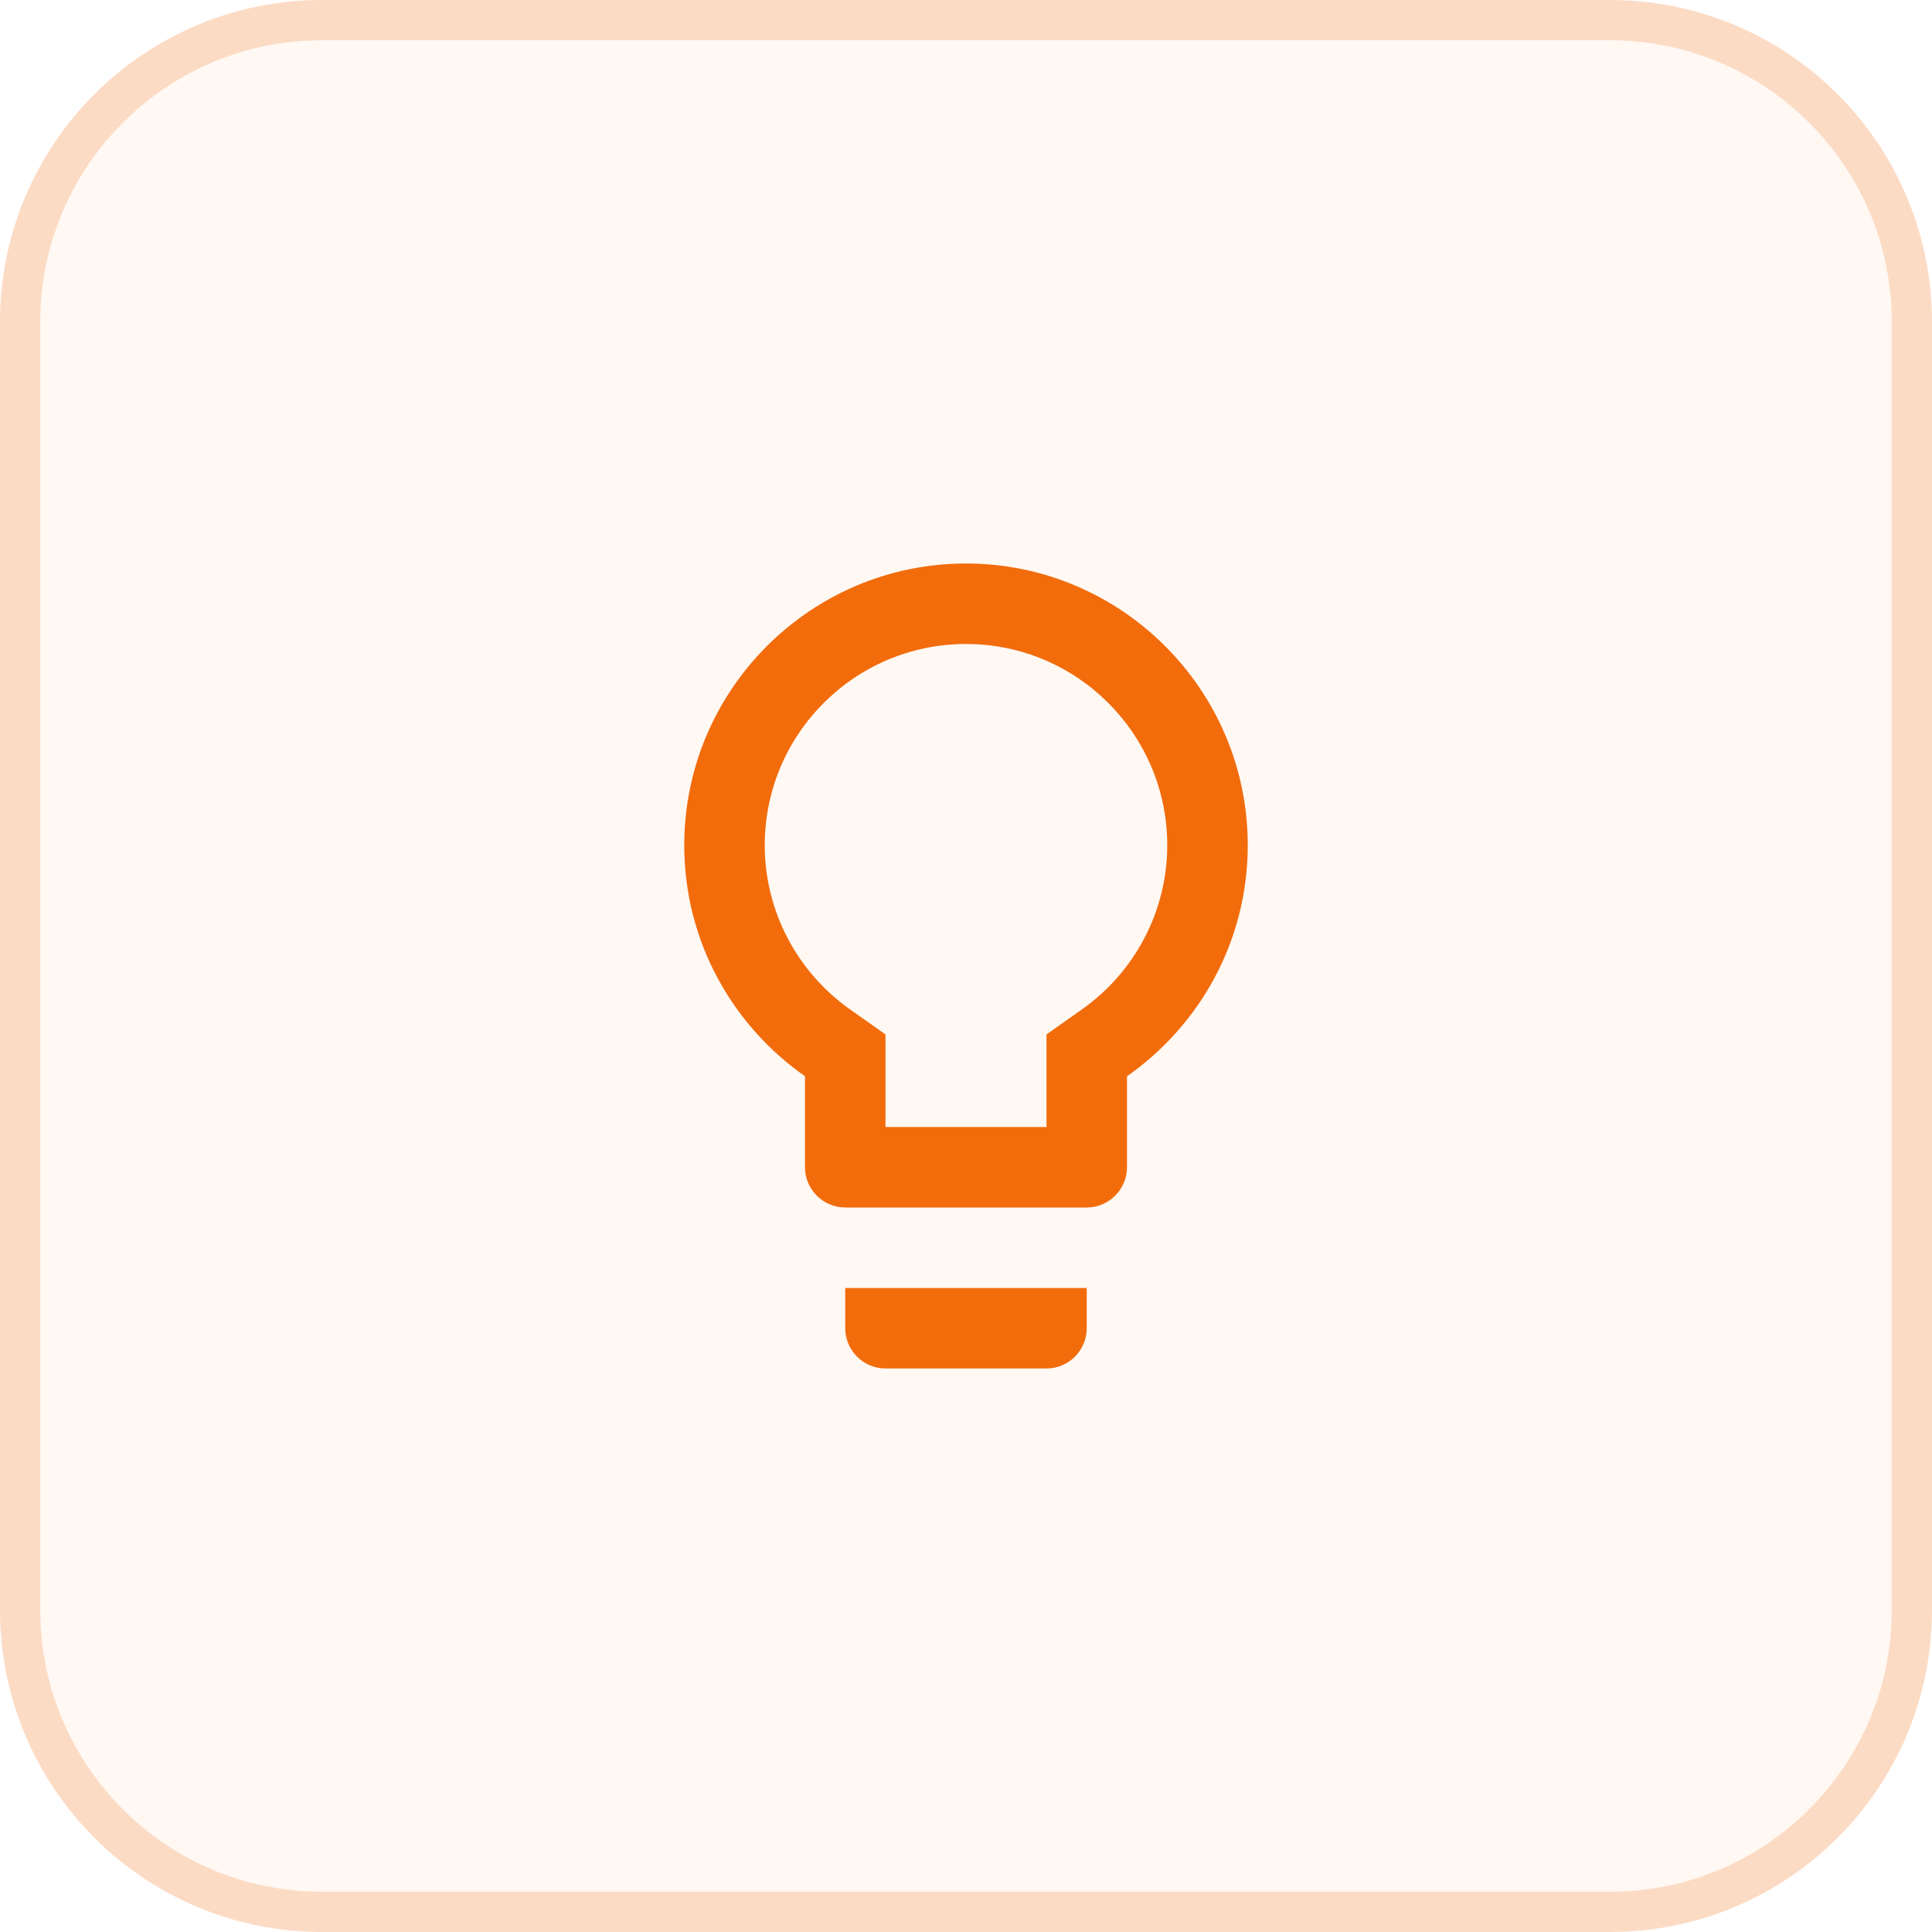
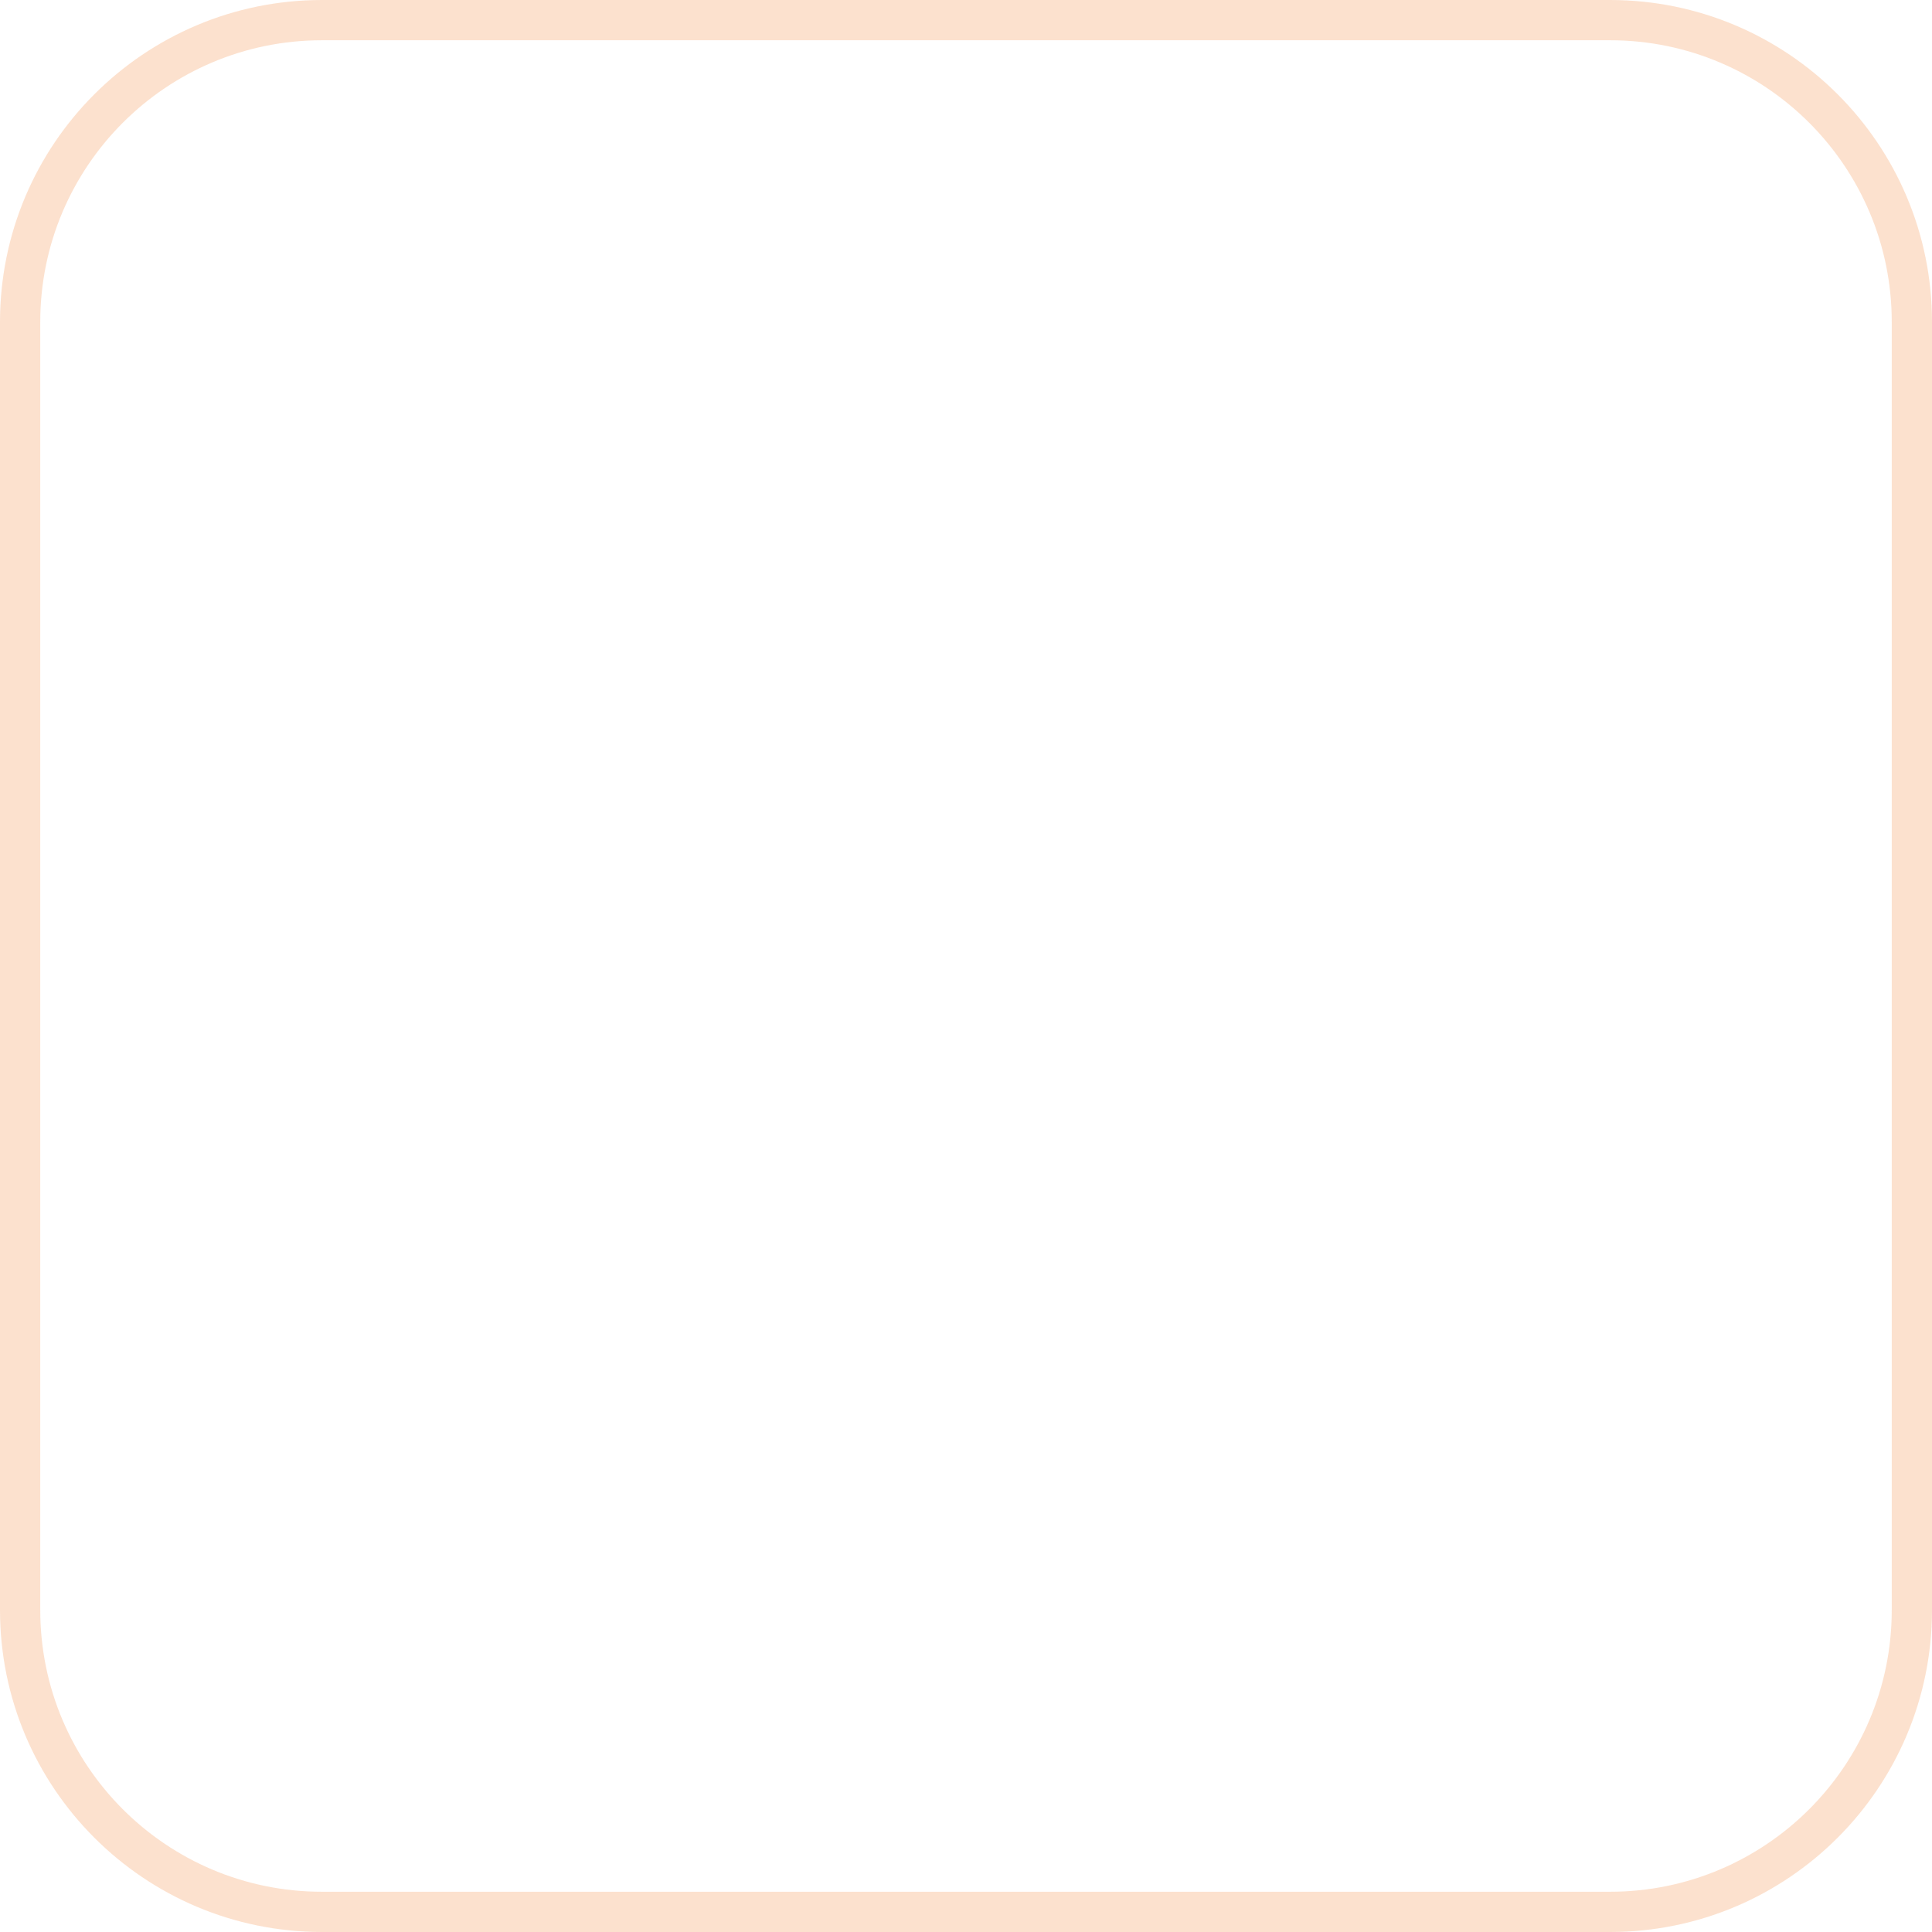
<svg xmlns="http://www.w3.org/2000/svg" width="48" height="48" viewBox="0 0 48 48" fill="none">
-   <path d="M0 8C0 3.582 3.582 0 8 0H40C44.418 0 48 3.582 48 8V40C48 44.418 44.418 48 40 48H8C3.582 48 0 44.418 0 40V8Z" fill="#F26C0C" fill-opacity="0.05" />
-   <path d="M8 0.5H40C44.142 0.5 47.5 3.858 47.5 8V40C47.5 44.142 44.142 47.5 40 47.5H8C3.858 47.5 0.5 44.142 0.5 40V8C0.5 3.858 3.858 0.5 8 0.5Z" stroke="#F26C0C" stroke-opacity="0.2" />
-   <path d="M21 33C21 33.55 21.45 34 22 34H26C26.55 34 27 33.55 27 33V32H21V33ZM24 14C20.14 14 17 17.14 17 21C17 23.38 18.19 25.47 20 26.74V29C20 29.55 20.45 30 21 30H27C27.55 30 28 29.55 28 29V26.74C29.81 25.47 31 23.38 31 21C31 17.14 27.86 14 24 14ZM26.85 25.1L26 25.7V28H22V25.7L21.15 25.1C19.8 24.16 19 22.63 19 21C19 18.24 21.24 16 24 16C26.76 16 29 18.24 29 21C29 22.63 28.2 24.16 26.85 25.1Z" fill="#F26C0C" />
+   <path d="M8 0.5H40C44.142 0.5 47.5 3.858 47.5 8V40C47.5 44.142 44.142 47.5 40 47.5H8C3.858 47.5 0.5 44.142 0.5 40V8C0.5 3.858 3.858 0.5 8 0.5" stroke="#F26C0C" stroke-opacity="0.2" />
</svg>